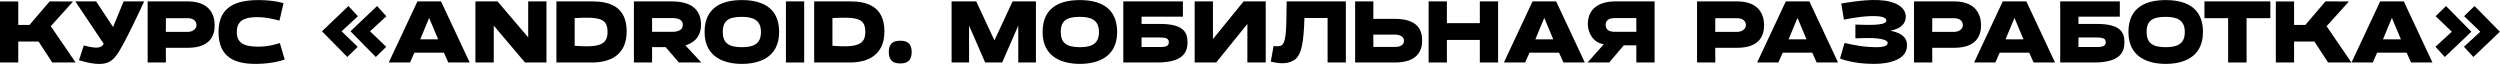
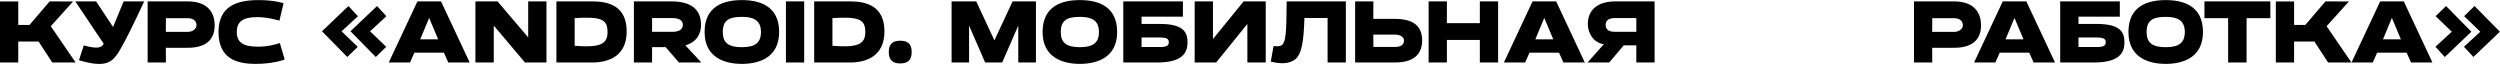
<svg xmlns="http://www.w3.org/2000/svg" width="782" height="20" viewBox="0 0 782 20" fill="none">
  <path d="M23.648 19.544L15.884 8.199L22.855 0.462L15.528 0.435L9.241 7.789H5.714V0.462H0V19.544H5.714V12.983H12.056L16.349 19.544H23.648Z" fill="black" />
  <path d="M38.673 0.435L35.365 8.445L30.062 0.435H23.555L32.44 13.694C31.948 14.569 31.183 15.608 26.207 14.213C25.715 15.799 25.004 17.849 24.703 18.834C32.522 21.185 34.682 19.654 36.541 17.139C38.947 13.885 45.098 0.435 45.098 0.435H38.673Z" fill="black" />
  <path d="M51.872 14.952H58.679C65.678 14.952 67.154 11.206 67.154 7.898C67.154 4.727 65.678 0.435 58.679 0.435H46.185V19.544H51.899L51.872 14.952ZM51.899 5.684H58.679C60.456 5.684 61.468 6.559 61.468 7.898C61.468 9.019 60.292 9.976 58.679 9.976H51.872L51.899 5.684Z" fill="black" />
  <path d="M80.655 14.596C76.062 14.596 74.066 13.257 74.066 10.003C74.066 6.477 76.363 5.356 80.546 5.356C83.772 5.356 87.408 6.449 87.408 6.449L88.693 1.009C88.693 1.009 85.85 0.025 80.928 0.025C74.367 0.025 68.353 1.72 68.353 10.003C68.353 18.26 73.875 19.982 79.972 19.982C85.631 19.982 89.048 18.615 89.048 18.615L87.544 13.475C85.521 14.104 83.498 14.596 80.655 14.596Z" fill="black" />
  <path d="M115.748 9.785L120.86 5.082L117.935 1.884L109.624 9.785L117.552 17.822L120.805 14.651L115.748 9.785ZM106.835 9.785L111.948 5.082L108.995 1.884L100.711 9.785L108.64 17.822L111.893 14.651L106.835 9.785Z" fill="black" />
  <path d="M137.954 0.435H130.573L121.606 19.544H128.249L129.616 16.483H138.856L140.223 19.544H146.921L137.954 0.435ZM131.448 12.3L134.236 5.602L137.052 12.3H131.448Z" fill="black" />
  <path d="M165.221 0.435V11.698L155.625 0.435H148.708V19.544H154.449V8.008L164.209 19.544H170.935V0.435H165.221Z" fill="black" />
  <path d="M174.045 19.544H185.308C190.093 19.544 196.025 17.74 196.025 9.839C196.025 1.911 190.448 0.435 185.308 0.435H174.045V19.544ZM179.759 14.323V5.656C188.07 5.164 190.038 6.012 190.038 10.031C190.038 13.885 187.577 14.952 179.759 14.323Z" fill="black" />
  <path d="M212.363 19.544H219.362L214.387 14.186C217.941 13.12 219.28 10.659 219.28 7.761C219.28 3.087 216.355 0.435 210.04 0.435H198.284V19.544H203.97V14.733H208.208L212.363 19.544ZM203.97 5.656H210.395C212.199 5.656 213.594 6.231 213.594 7.761C213.594 9.292 212.199 9.949 210.45 9.949H203.97V5.656Z" fill="black" />
  <path d="M232.07 0.025C226.684 0.025 220.396 1.72 220.396 10.003C220.396 18.26 227.067 19.982 232.07 19.982C237.046 19.982 243.716 18.26 243.716 10.003C243.716 1.72 237.428 0.025 232.07 0.025ZM232.07 14.76C227.914 14.76 226.083 13.421 226.083 10.003C226.083 6.313 228.106 5.274 232.07 5.274C235.651 5.274 238.03 6.313 238.03 10.003C238.03 13.421 236.143 14.76 232.07 14.76Z" fill="black" />
  <path d="M251.55 0.435H245.836V19.544H251.55V0.435Z" fill="black" />
  <path d="M254.673 19.544H265.936C270.721 19.544 276.653 17.74 276.653 9.839C276.653 1.911 271.076 0.435 265.936 0.435H254.673V19.544ZM260.387 14.323V5.656C268.698 5.164 270.666 6.012 270.666 10.031C270.666 13.885 268.206 14.952 260.387 14.323Z" fill="black" />
  <path d="M278.01 16.264C278.01 18.943 279.432 19.845 281.591 19.845C283.778 19.845 285.173 18.943 285.173 16.264C285.173 13.585 283.778 12.737 281.591 12.737C279.432 12.737 278.01 13.585 278.01 16.264Z" fill="black" />
  <path d="M316.739 0.435L311.053 12.628L305.366 0.435H297.657V19.544H303.125V8.008L308.155 19.544H313.486L318.516 8.008V19.544H324.039V0.435H316.739Z" fill="black" />
  <path d="M337.794 0.025C332.408 0.025 326.121 1.72 326.121 10.003C326.121 18.26 332.791 19.982 337.794 19.982C342.77 19.982 349.441 18.26 349.441 10.003C349.441 1.72 343.153 0.025 337.794 0.025ZM337.794 14.76C333.639 14.76 331.807 13.421 331.807 10.003C331.807 6.313 333.83 5.274 337.794 5.274C341.376 5.274 343.754 6.313 343.754 10.003C343.754 13.421 341.868 14.76 337.794 14.76Z" fill="black" />
  <path d="M357.083 7.488V5.219H370.014V0.435H351.369V19.544H361.84C369.987 19.572 371.463 16.428 371.463 13.202C371.463 10.003 370.041 7.488 362.878 7.488H357.083ZM357.083 14.706V11.726H362.878C364.683 11.726 365.612 12.054 365.612 13.175C365.612 14.323 364.819 14.706 362.878 14.706H357.083Z" fill="black" />
  <path d="M373.693 0.435V19.544H380.418L390.178 7.488V19.544H395.919V0.435H389.003L379.407 12.218V0.435H373.693Z" fill="black" />
  <path d="M397.498 19.271C401.107 20.173 403.24 19.791 404.825 18.779C407.258 17.248 407.805 12.792 408.024 5.629H415.269V19.544H420.982V0.435C420.982 0.435 402.802 0.435 402.474 0.435C402.31 6.34 402.611 12.3 401.162 13.94C400.424 14.788 398.373 14.377 398.373 14.377L397.498 19.271Z" fill="black" />
  <path d="M429.596 0.435H423.883V19.544H436.376C443.375 19.544 444.852 15.826 444.852 12.655C444.852 9.347 443.375 5.902 436.376 5.902H429.569L429.596 0.435ZM429.569 10.823H436.376C437.99 10.823 439.165 11.562 439.165 12.682C439.165 14.022 438.154 14.678 436.376 14.678H429.596L429.569 10.823Z" fill="black" />
  <path d="M462.893 0.435V7.242H452.586V0.435H446.872V19.544H452.586V12.491H462.893V19.544H468.607V0.435H462.893Z" fill="black" />
  <path d="M486.765 0.435H479.383L470.416 19.544H477.059L478.426 16.483H487.667L489.034 19.544H495.732L486.765 0.435ZM480.258 12.3L483.046 5.602L485.862 12.3H480.258Z" fill="black" />
  <path d="M505.364 0.435C499.705 0.435 496.67 3.087 496.67 7.543C496.67 10.359 498.475 13.421 501.673 13.831L496.588 19.544H503.368L507.907 14.186H511.843V19.544H517.557V0.435H505.364ZM511.843 9.949H505.091C503.341 9.949 502.247 9.292 502.247 7.761C502.247 6.367 503.314 5.656 505.036 5.656H511.843V9.949Z" fill="black" />
-   <path d="M536.522 14.952H543.329C550.328 14.952 551.804 11.206 551.804 7.898C551.804 4.727 550.328 0.435 543.329 0.435H530.835V19.544H536.549L536.522 14.952ZM536.549 5.684H543.329C545.106 5.684 546.118 6.559 546.118 7.898C546.118 9.019 544.942 9.976 543.329 9.976H536.522L536.549 5.684Z" fill="black" />
-   <path d="M565.978 0.435H558.596L549.629 19.544H556.272L557.639 16.483H566.88L568.247 19.544H574.945L565.978 0.435ZM559.471 12.3L562.26 5.602L565.076 12.3H559.471Z" fill="black" />
-   <path d="M591.303 9.593C594.939 8.937 596.251 7.078 596.114 4.946C595.923 2.239 592.97 0.243 587.475 0.025C582.664 -0.194 575.938 1.118 575.938 1.118L576.786 6.148C576.786 6.148 581.242 5.192 584.823 5.055C587.885 4.946 590.045 5.246 590.045 6.449C590.045 7.515 587.667 7.679 586.026 7.761C584.222 7.843 580.367 7.679 580.367 7.679V11.999C580.367 11.999 584.359 11.835 585.917 11.917C587.639 12.026 590.455 12.327 590.455 13.393C590.455 14.678 588.268 14.924 584.577 14.678C580.805 14.432 576.977 13.421 576.977 13.421L575.555 18.287C575.555 18.287 579.328 19.982 586.19 19.982C591.084 19.982 596.251 18.642 596.497 14.569C596.661 11.698 594.857 10.331 591.303 9.593Z" fill="black" />
  <path d="M604.388 14.952H611.195C618.194 14.952 619.671 11.206 619.671 7.898C619.671 4.727 618.194 0.435 611.195 0.435H598.702V19.544H604.415L604.388 14.952ZM604.415 5.684H611.195C612.972 5.684 613.984 6.559 613.984 7.898C613.984 9.019 612.808 9.976 611.195 9.976H604.388L604.415 5.684Z" fill="black" />
  <path d="M633.844 0.435H626.463L617.496 19.544H624.139L625.506 16.483H634.746L636.113 19.544H642.811L633.844 0.435ZM627.338 12.3L630.126 5.602L632.942 12.3H627.338Z" fill="black" />
  <path d="M650.147 7.488V5.219H663.079V0.435H644.433V19.544H654.904C663.051 19.572 664.528 16.428 664.528 13.202C664.528 10.003 663.106 7.488 655.943 7.488H650.147ZM650.147 14.706V11.726H655.943C657.747 11.726 658.677 12.054 658.677 13.175C658.677 14.323 657.884 14.706 655.943 14.706H650.147Z" fill="black" />
  <path d="M677.447 0.025C672.061 0.025 665.773 1.72 665.773 10.003C665.773 18.26 672.444 19.982 677.447 19.982C682.423 19.982 689.093 18.26 689.093 10.003C689.093 1.72 682.805 0.025 677.447 0.025ZM677.447 14.76C673.292 14.76 671.46 13.421 671.46 10.003C671.46 6.313 673.483 5.274 677.447 5.274C681.028 5.274 683.407 6.313 683.407 10.003C683.407 13.421 681.521 14.76 677.447 14.76Z" fill="black" />
  <path d="M710.165 0.435H689.552V5.684H696.961V19.544H702.729V5.684H710.165V0.435Z" fill="black" />
  <path d="M735.525 19.544L727.761 8.199L734.733 0.462L727.406 0.435L721.118 7.789H717.591V0.462H711.877V19.544H717.591V12.983H723.934L728.226 19.544H735.525Z" fill="black" />
  <path d="M751.903 0.435H744.522L735.554 19.544H742.198L743.565 16.483H752.805L754.172 19.544H760.87L751.903 0.435ZM745.396 12.3L748.185 5.602L751.001 12.3H745.396Z" fill="black" />
  <path d="M766.921 9.921L761.809 14.623L764.734 17.822L773.045 9.921L765.117 1.884L761.864 5.055L766.921 9.921ZM775.834 9.921L770.721 14.623L773.674 17.822L781.958 9.921L774.029 1.884L770.776 5.055L775.834 9.921Z" fill="black" />
</svg>